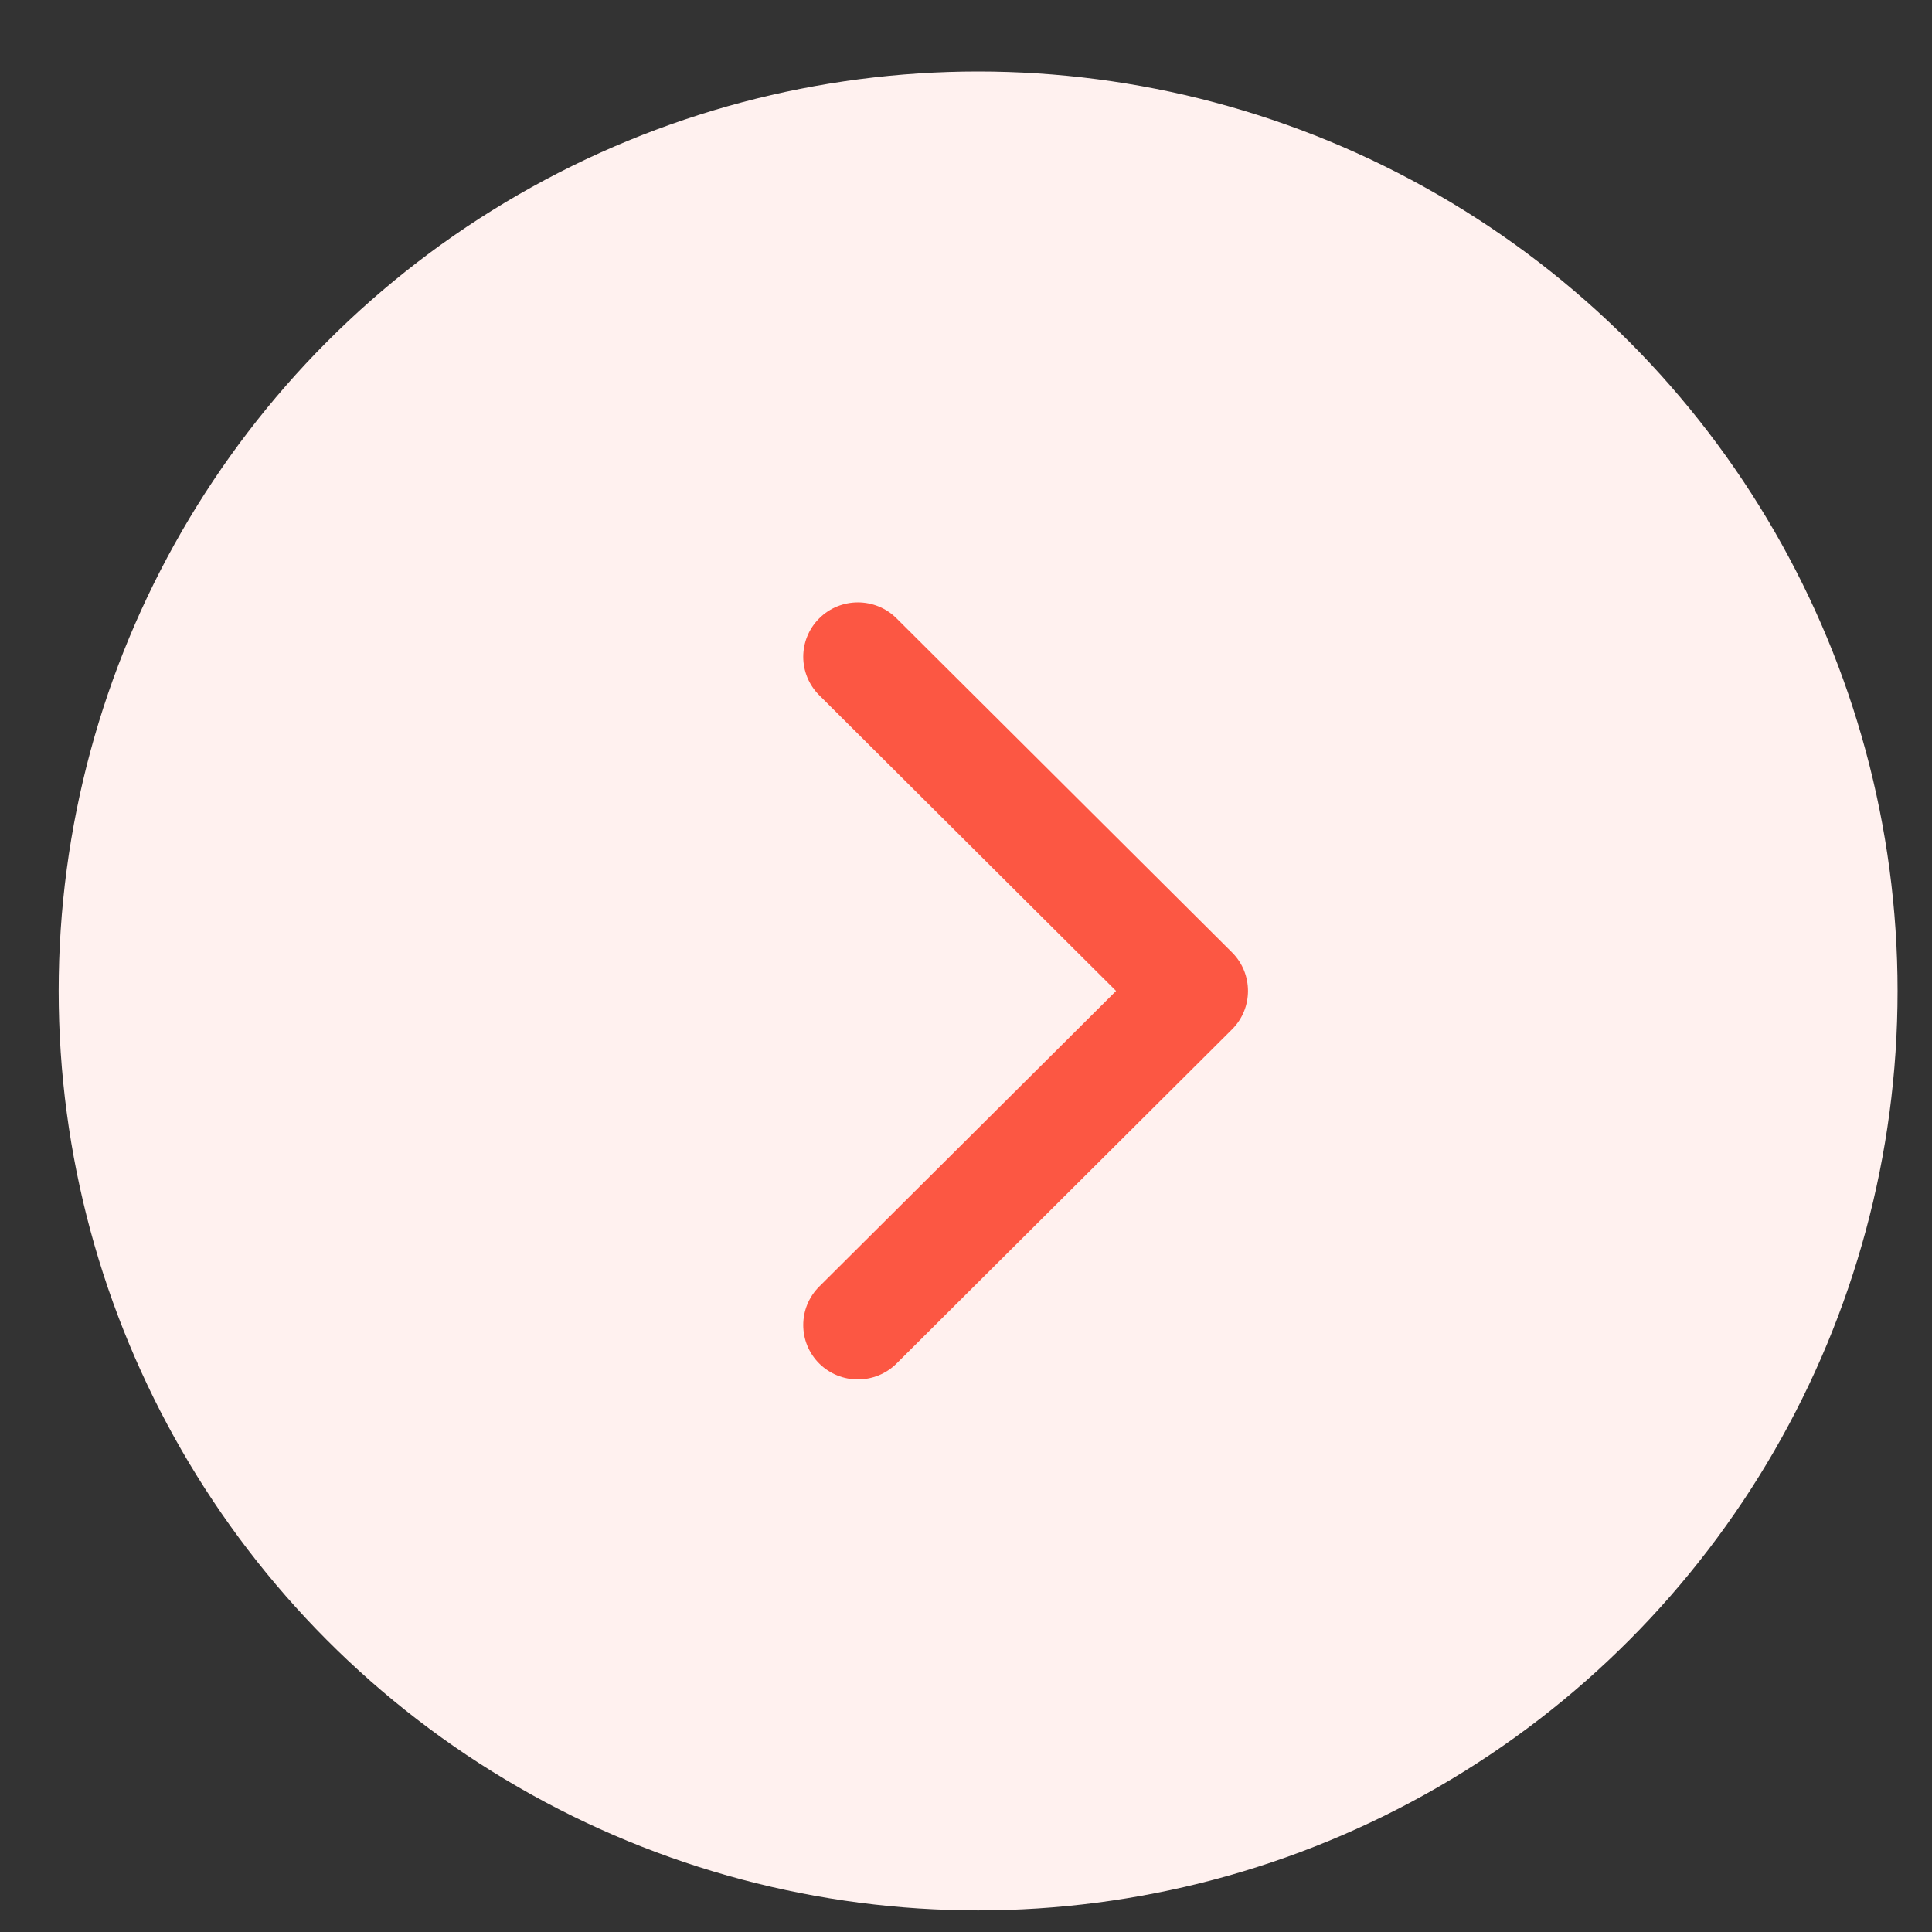
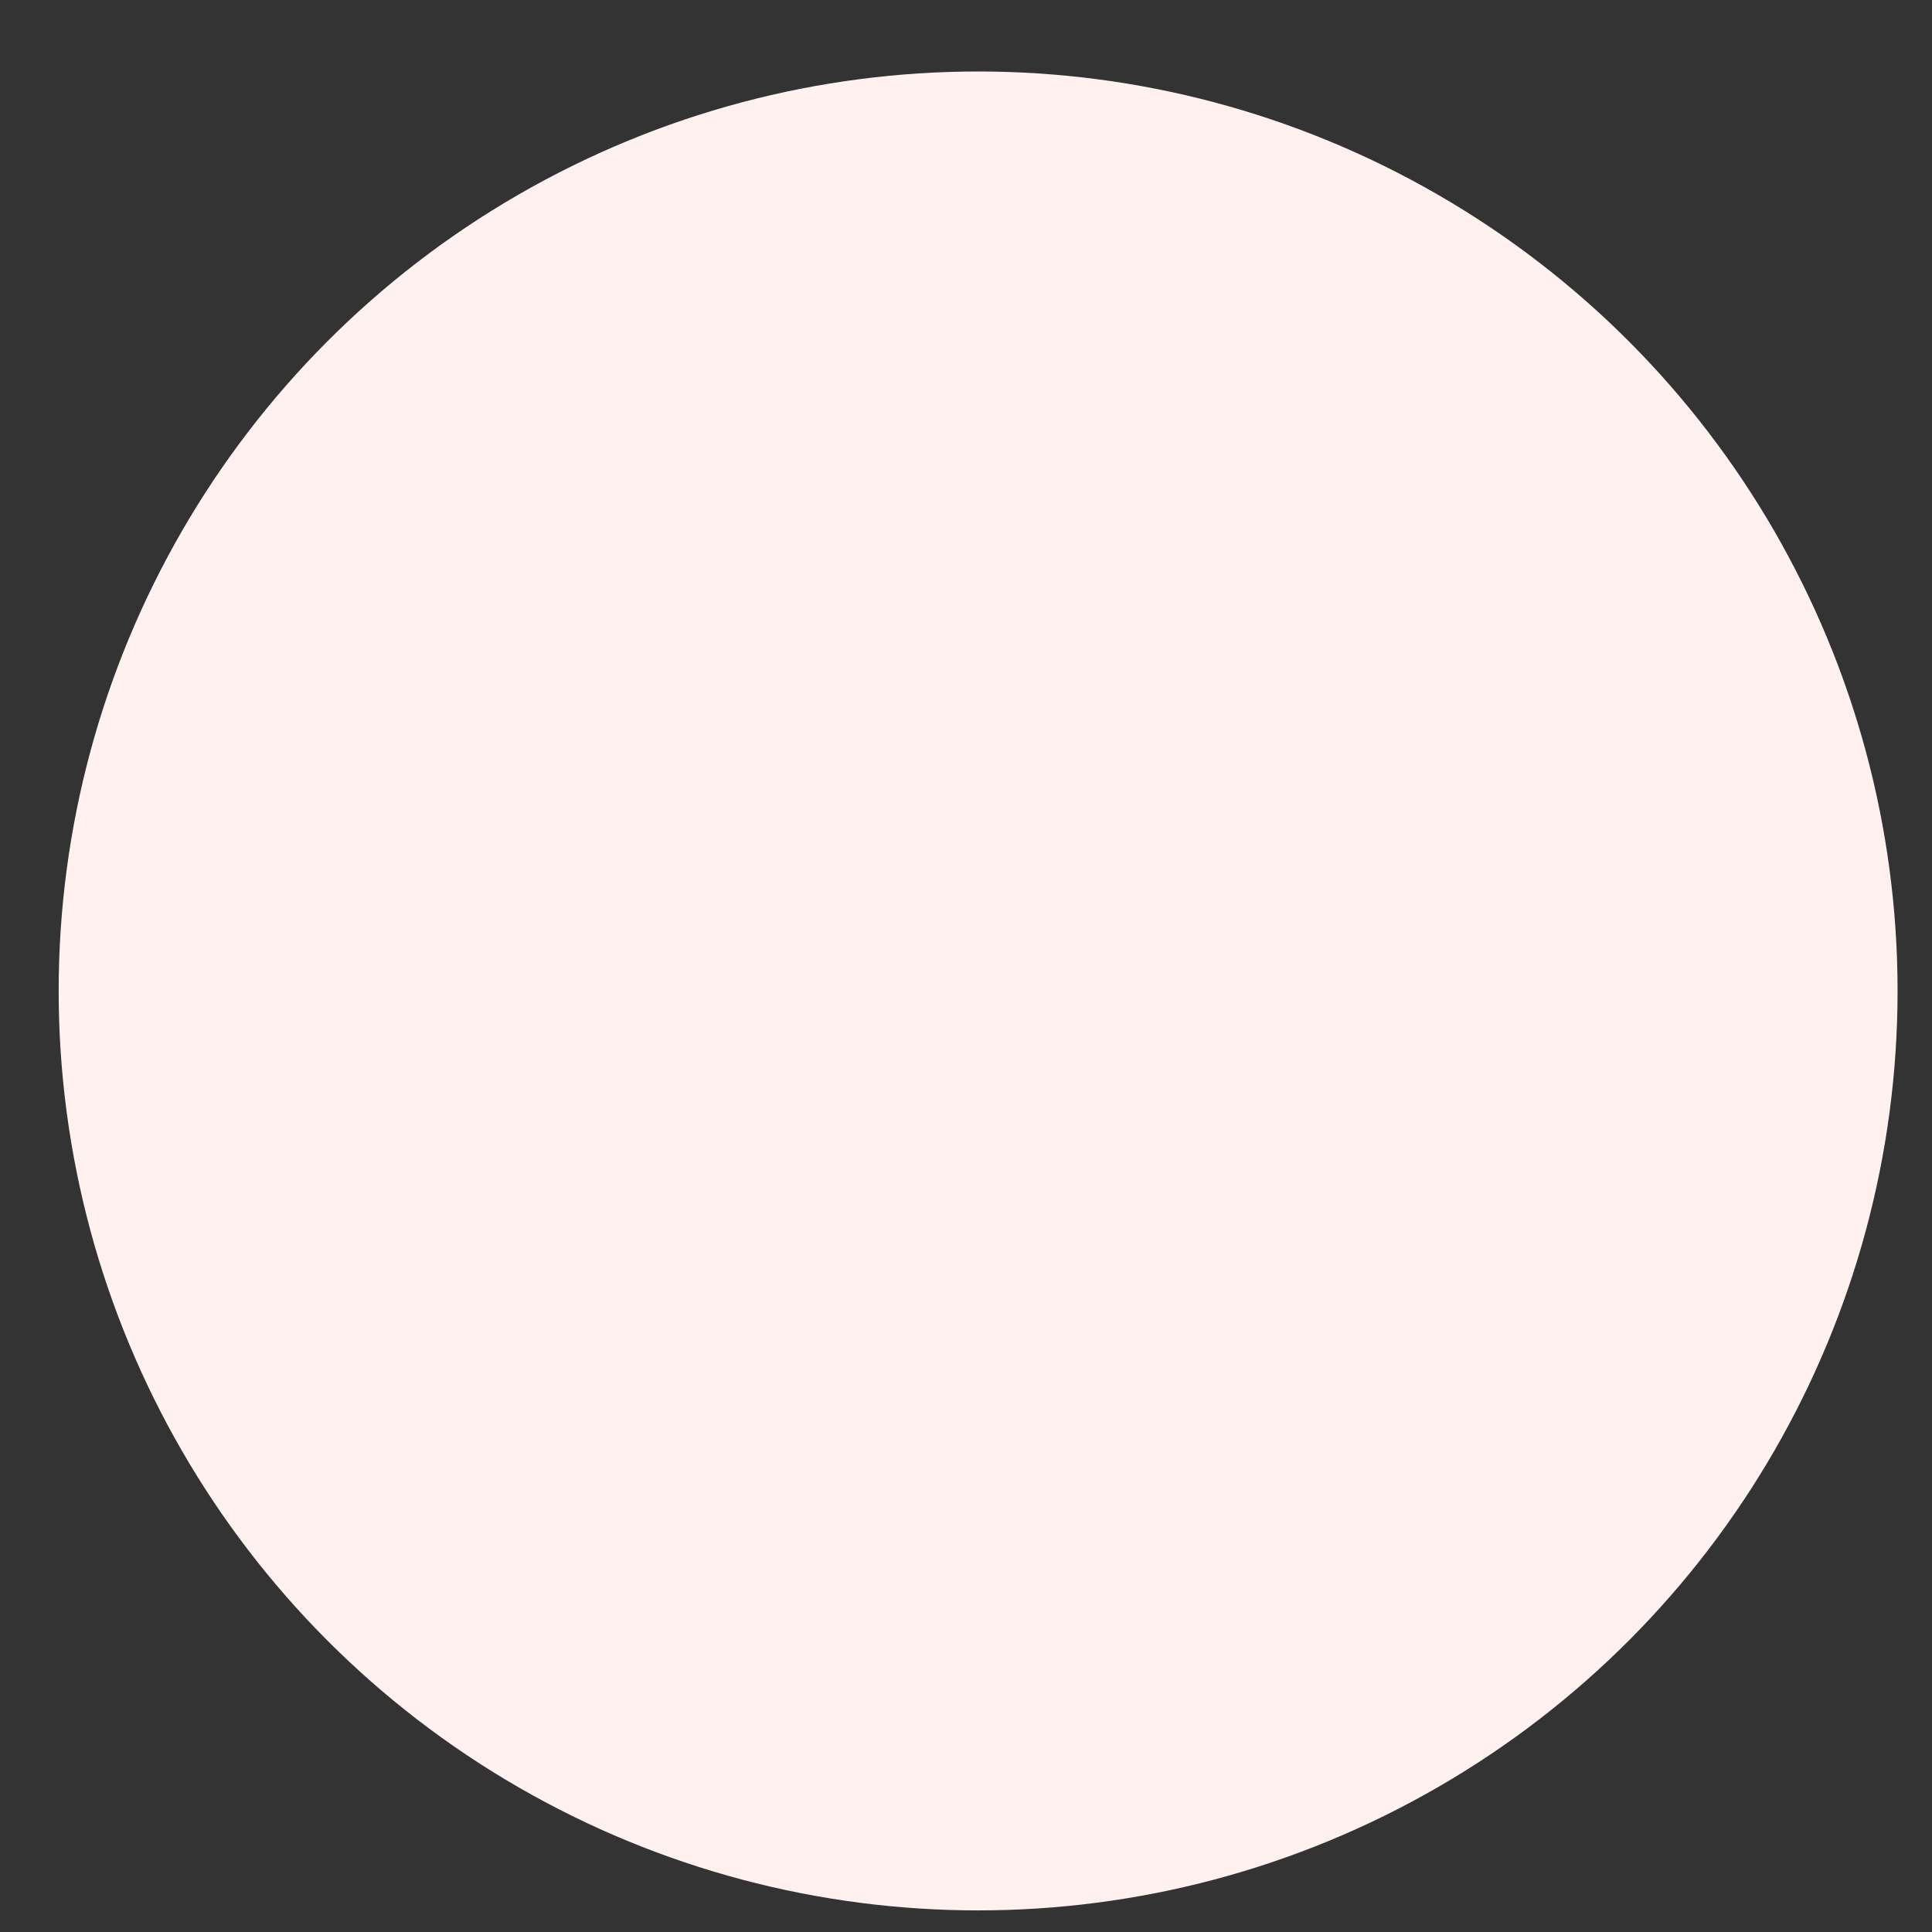
<svg xmlns="http://www.w3.org/2000/svg" width="22" height="22" viewBox="0 0 22 22" fill="none">
  <rect x="0" y="0" width="22" height="22" fill="#333333" stroke="none" />
  <circle cx="11.138" cy="11.284" r="10.47" fill="#FFF1EF" />
-   <path d="M14.211 11.284C14.211 11.442 14.151 11.601 14.029 11.722L10.209 15.527C9.966 15.768 9.572 15.768 9.329 15.527C9.086 15.285 9.086 14.892 9.329 14.65L12.709 11.284L9.329 7.917C9.086 7.675 9.086 7.283 9.329 7.041C9.572 6.799 9.966 6.799 10.209 7.041L14.03 10.846C14.151 10.967 14.211 11.125 14.211 11.284Z" fill="#FC5743" />
</svg>